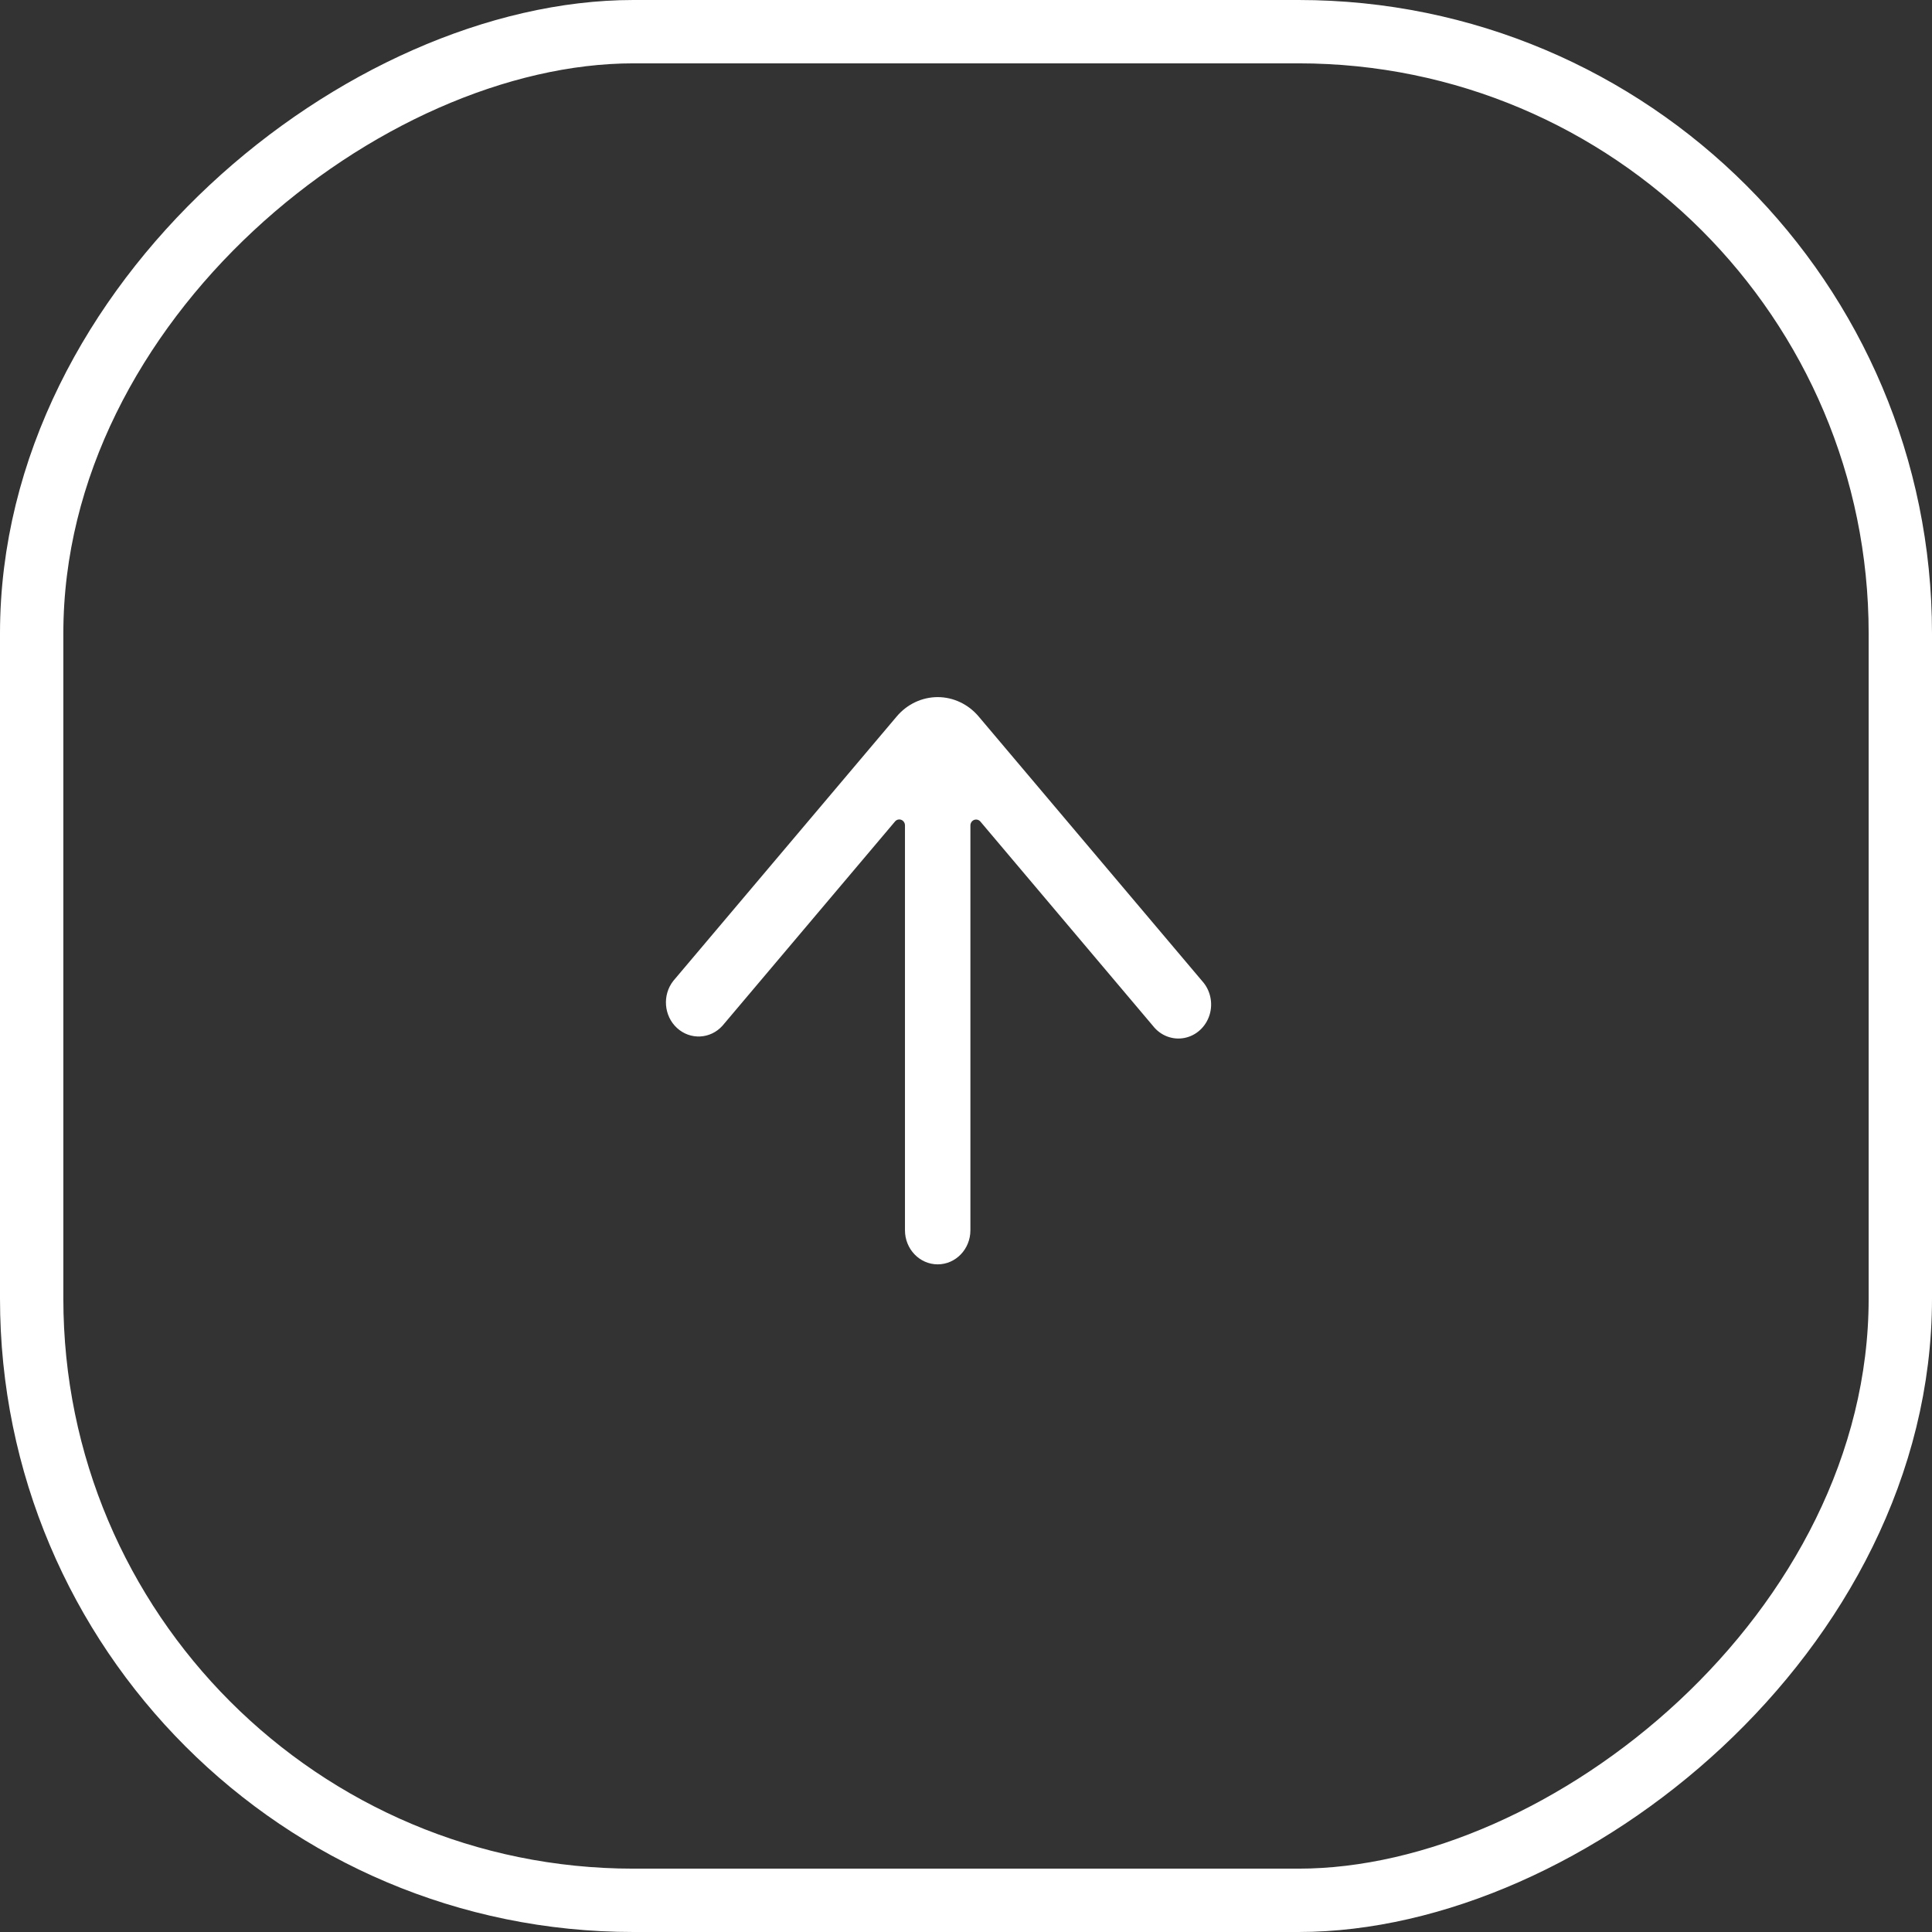
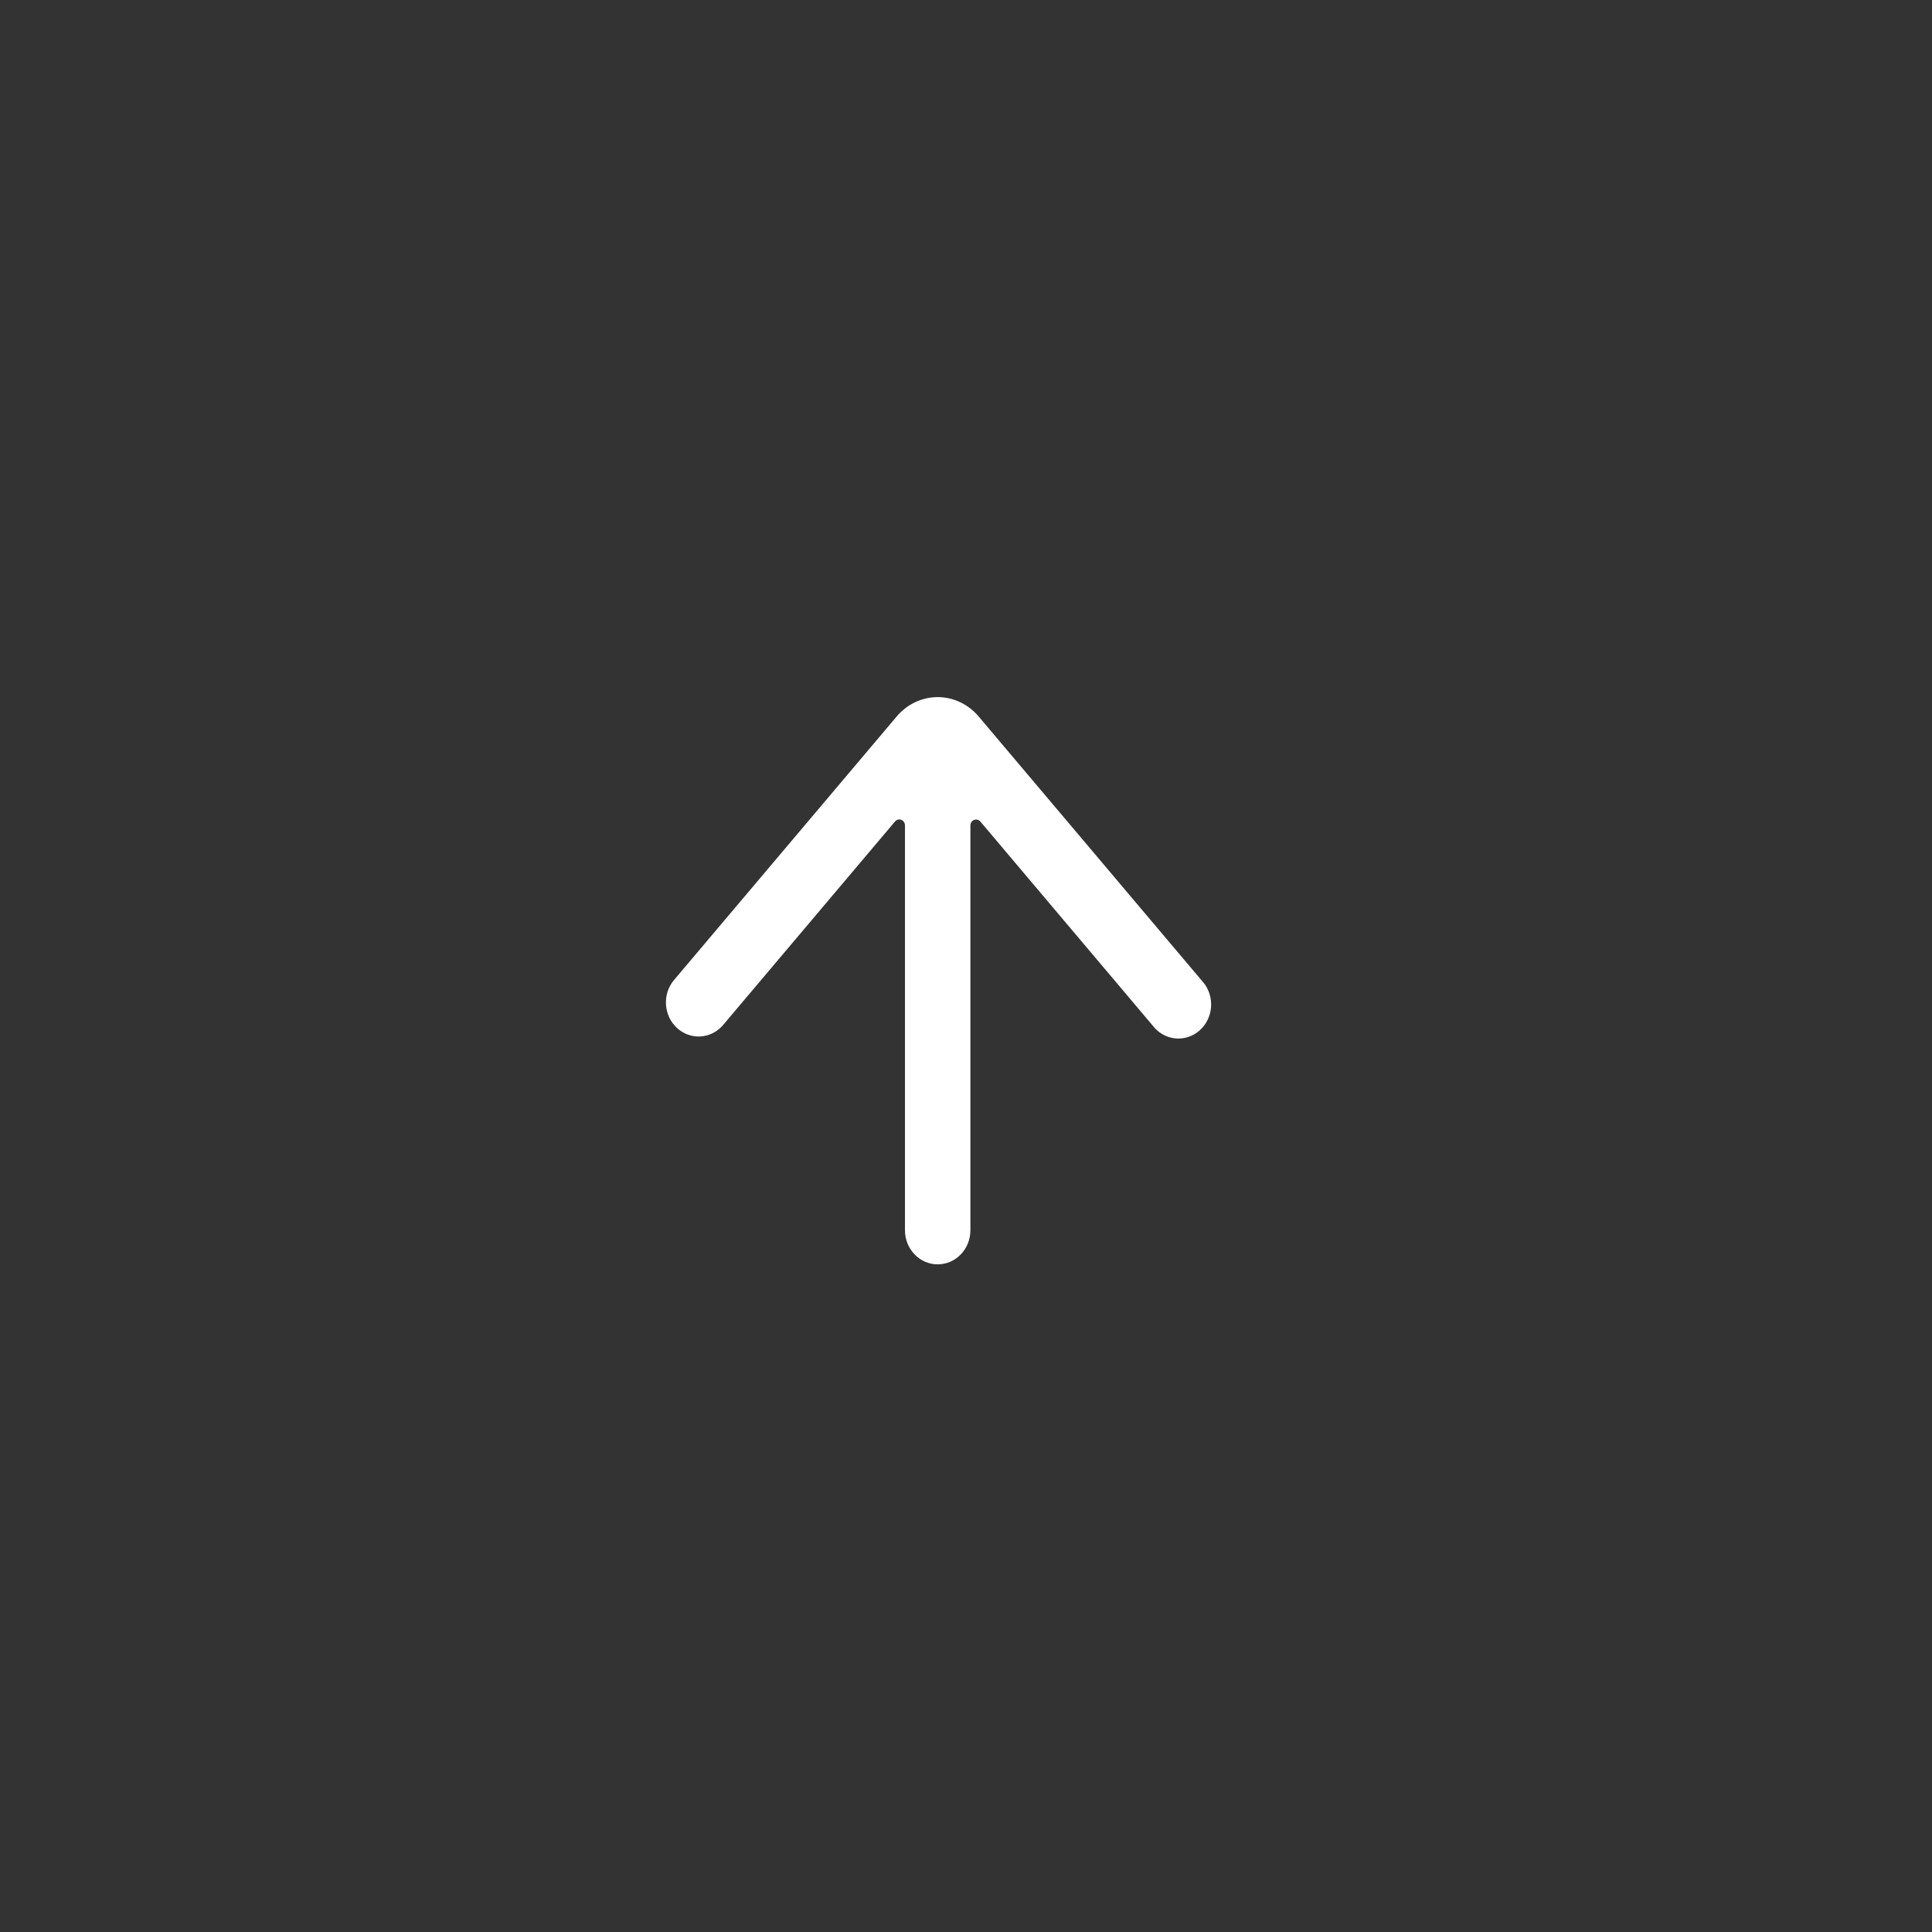
<svg xmlns="http://www.w3.org/2000/svg" width="61" height="61" viewBox="0 0 61 61" fill="none">
  <rect x="0" y="0" width="61" height="61" fill="#333333" stroke="none" />
-   <rect x="60" y="1" width="59" height="59" rx="19" transform="rotate(90 60 1)" stroke="white" stroke-width="2" />
  <path d="M29.606 22.01C29.112 22.011 28.642 22.232 28.315 22.618L21.259 30.969C20.907 31.417 20.959 32.076 21.376 32.458C21.794 32.841 22.428 32.81 22.809 32.388L28.26 25.936C28.309 25.878 28.388 25.858 28.457 25.885C28.527 25.913 28.573 25.982 28.573 26.059V38.844C28.573 39.438 29.036 39.92 29.606 39.92C30.176 39.92 30.639 39.438 30.639 38.844V26.062C30.64 25.984 30.686 25.915 30.755 25.888C30.825 25.861 30.903 25.881 30.953 25.938L36.403 32.391C36.642 32.698 37.022 32.844 37.395 32.772C37.768 32.7 38.073 32.421 38.19 32.045C38.306 31.669 38.215 31.257 37.953 30.971L30.897 22.619C30.57 22.233 30.1 22.011 29.606 22.01Z" fill="white" />
</svg>